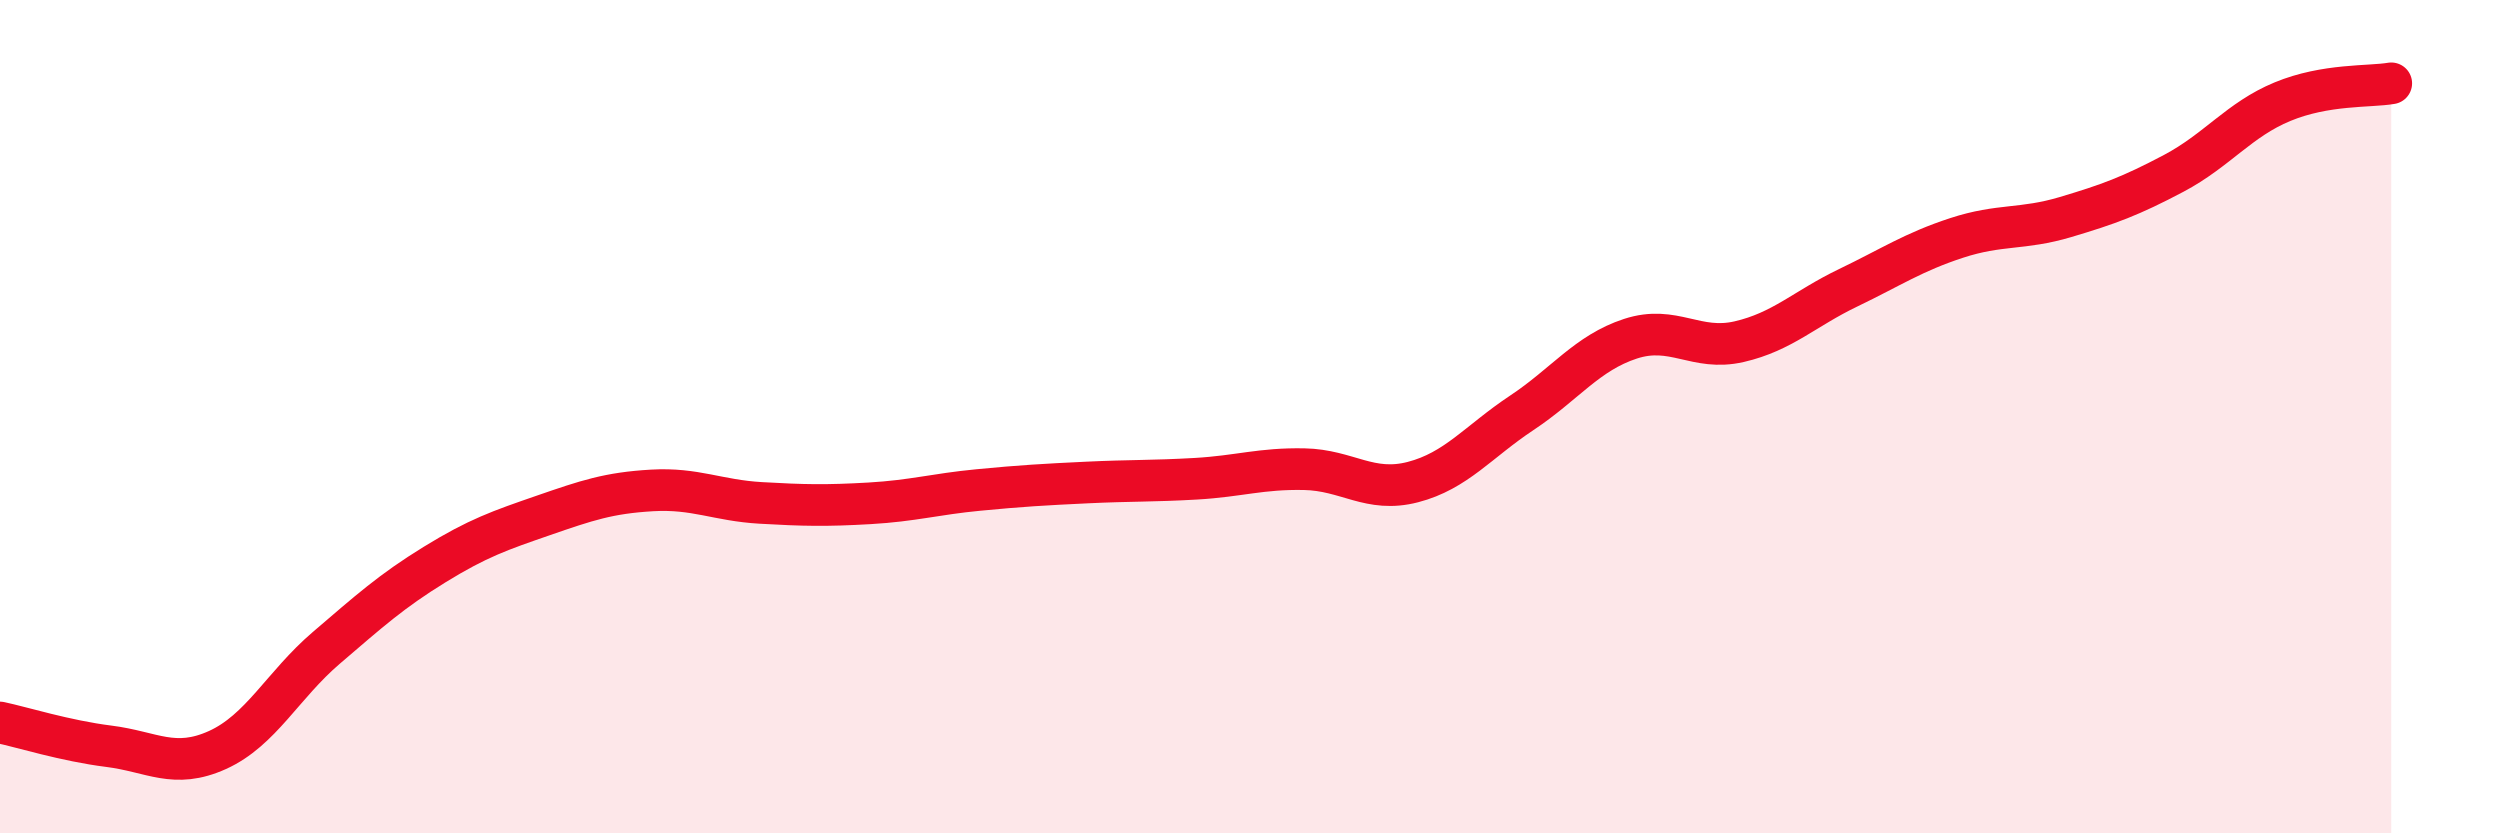
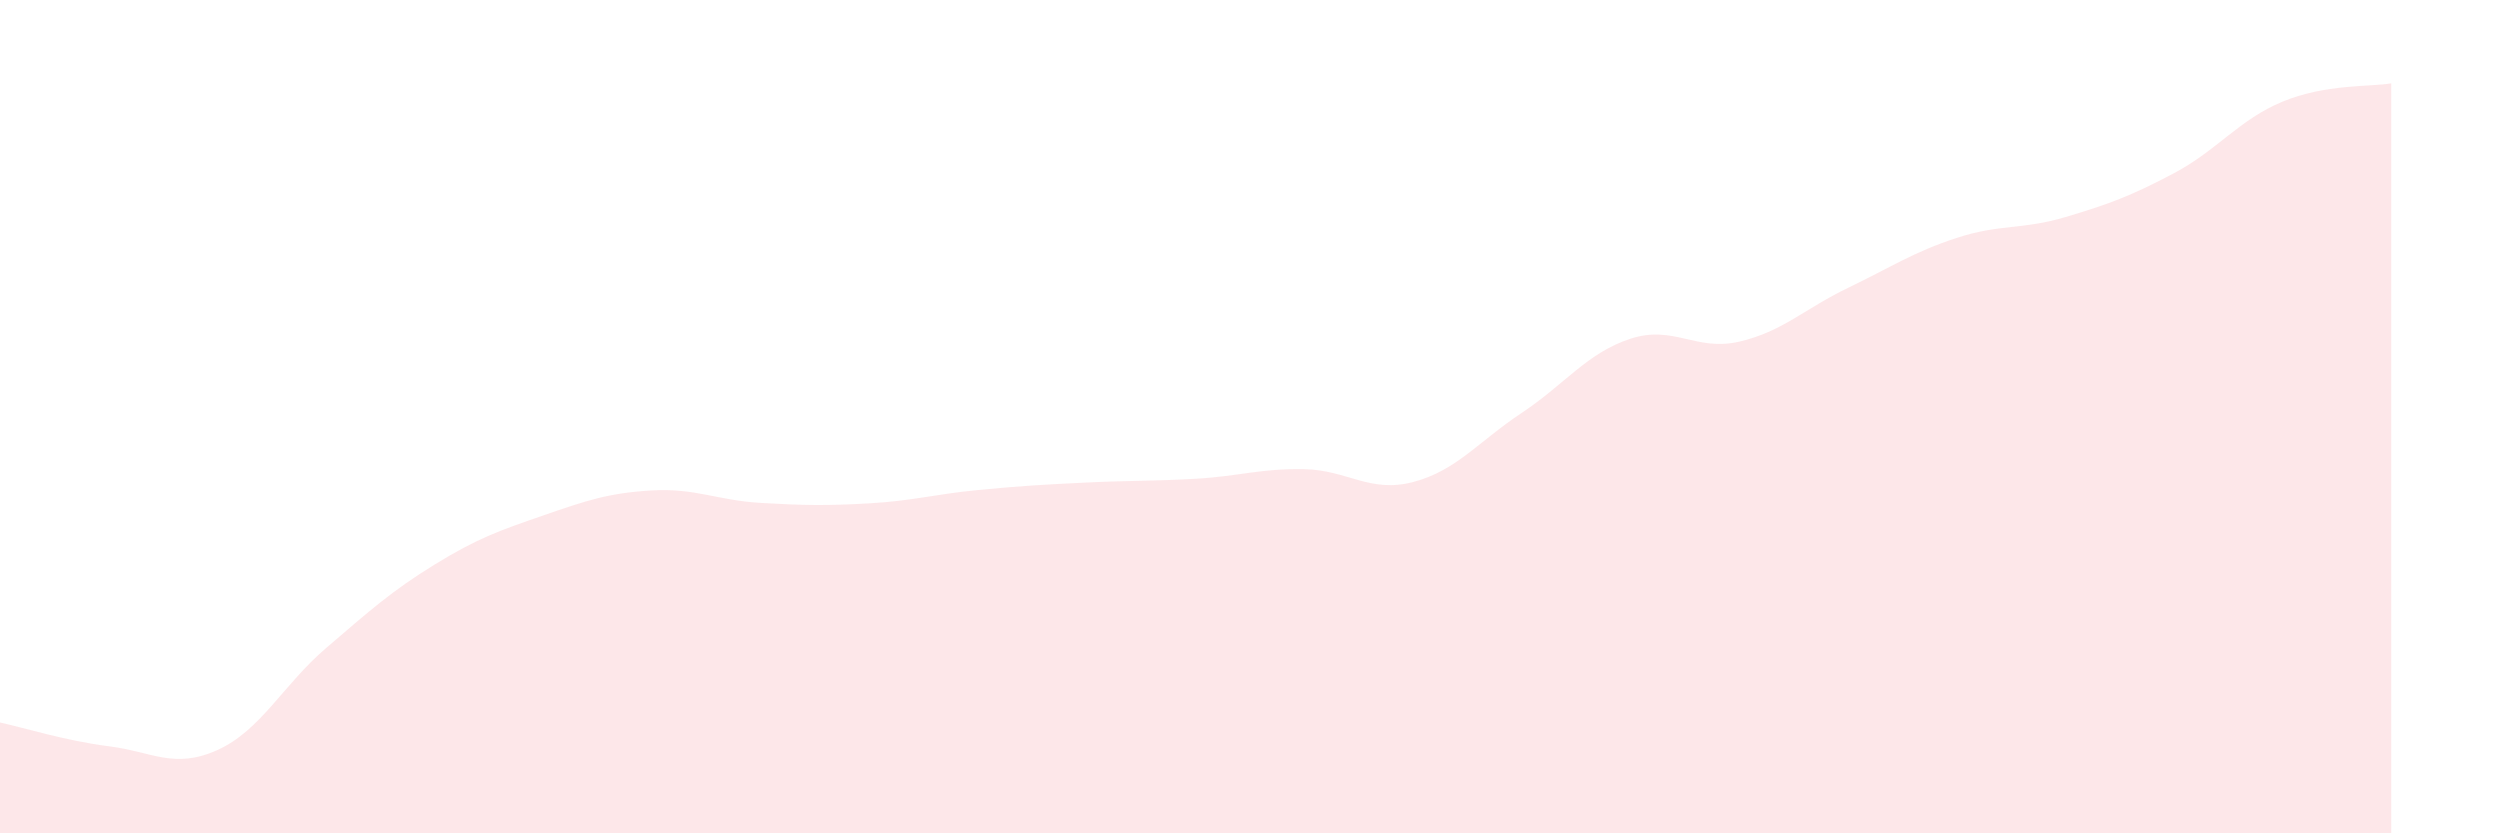
<svg xmlns="http://www.w3.org/2000/svg" width="60" height="20" viewBox="0 0 60 20">
  <path d="M 0,17.34 C 0.52,17.45 1.57,17.78 2.61,17.91 C 3.65,18.04 4.18,18.47 5.22,18 C 6.26,17.53 6.79,16.44 7.83,15.55 C 8.87,14.66 9.39,14.19 10.43,13.55 C 11.47,12.91 12,12.73 13.04,12.37 C 14.08,12.01 14.61,11.83 15.65,11.77 C 16.69,11.71 17.22,12.01 18.26,12.07 C 19.3,12.13 19.83,12.14 20.87,12.08 C 21.91,12.02 22.44,11.86 23.48,11.76 C 24.52,11.66 25.05,11.63 26.09,11.58 C 27.13,11.53 27.66,11.55 28.7,11.49 C 29.74,11.43 30.26,11.24 31.3,11.26 C 32.34,11.28 32.87,11.84 33.91,11.57 C 34.95,11.3 35.48,10.6 36.52,9.91 C 37.56,9.22 38.09,8.47 39.13,8.13 C 40.17,7.79 40.7,8.44 41.74,8.2 C 42.78,7.96 43.31,7.41 44.35,6.91 C 45.39,6.41 45.92,6.05 46.96,5.71 C 48,5.37 48.53,5.52 49.57,5.21 C 50.61,4.9 51.13,4.71 52.17,4.16 C 53.21,3.61 53.74,2.87 54.78,2.44 C 55.82,2.01 56.87,2.09 57.39,2L57.39 20L0 20Z" fill="#EB0A25" opacity="0.1" stroke-linecap="round" stroke-linejoin="round" />
-   <path d="M 0,17.34 C 0.52,17.45 1.57,17.78 2.61,17.91 C 3.65,18.04 4.18,18.47 5.22,18 C 6.26,17.53 6.79,16.44 7.83,15.55 C 8.87,14.66 9.39,14.19 10.43,13.55 C 11.47,12.91 12,12.73 13.04,12.37 C 14.08,12.01 14.61,11.83 15.65,11.77 C 16.69,11.71 17.22,12.01 18.26,12.07 C 19.3,12.13 19.83,12.14 20.87,12.08 C 21.91,12.02 22.44,11.86 23.48,11.76 C 24.52,11.66 25.05,11.63 26.09,11.58 C 27.13,11.53 27.66,11.55 28.7,11.49 C 29.74,11.43 30.26,11.24 31.3,11.26 C 32.34,11.28 32.87,11.84 33.91,11.57 C 34.95,11.3 35.48,10.6 36.52,9.91 C 37.56,9.22 38.09,8.47 39.13,8.13 C 40.17,7.79 40.7,8.44 41.74,8.2 C 42.78,7.96 43.31,7.41 44.35,6.91 C 45.39,6.41 45.92,6.05 46.96,5.71 C 48,5.37 48.53,5.52 49.57,5.21 C 50.61,4.9 51.13,4.71 52.17,4.16 C 53.21,3.61 53.74,2.87 54.78,2.44 C 55.82,2.01 56.87,2.09 57.39,2" stroke="#EB0A25" stroke-width="1" fill="none" stroke-linecap="round" stroke-linejoin="round" />
</svg>